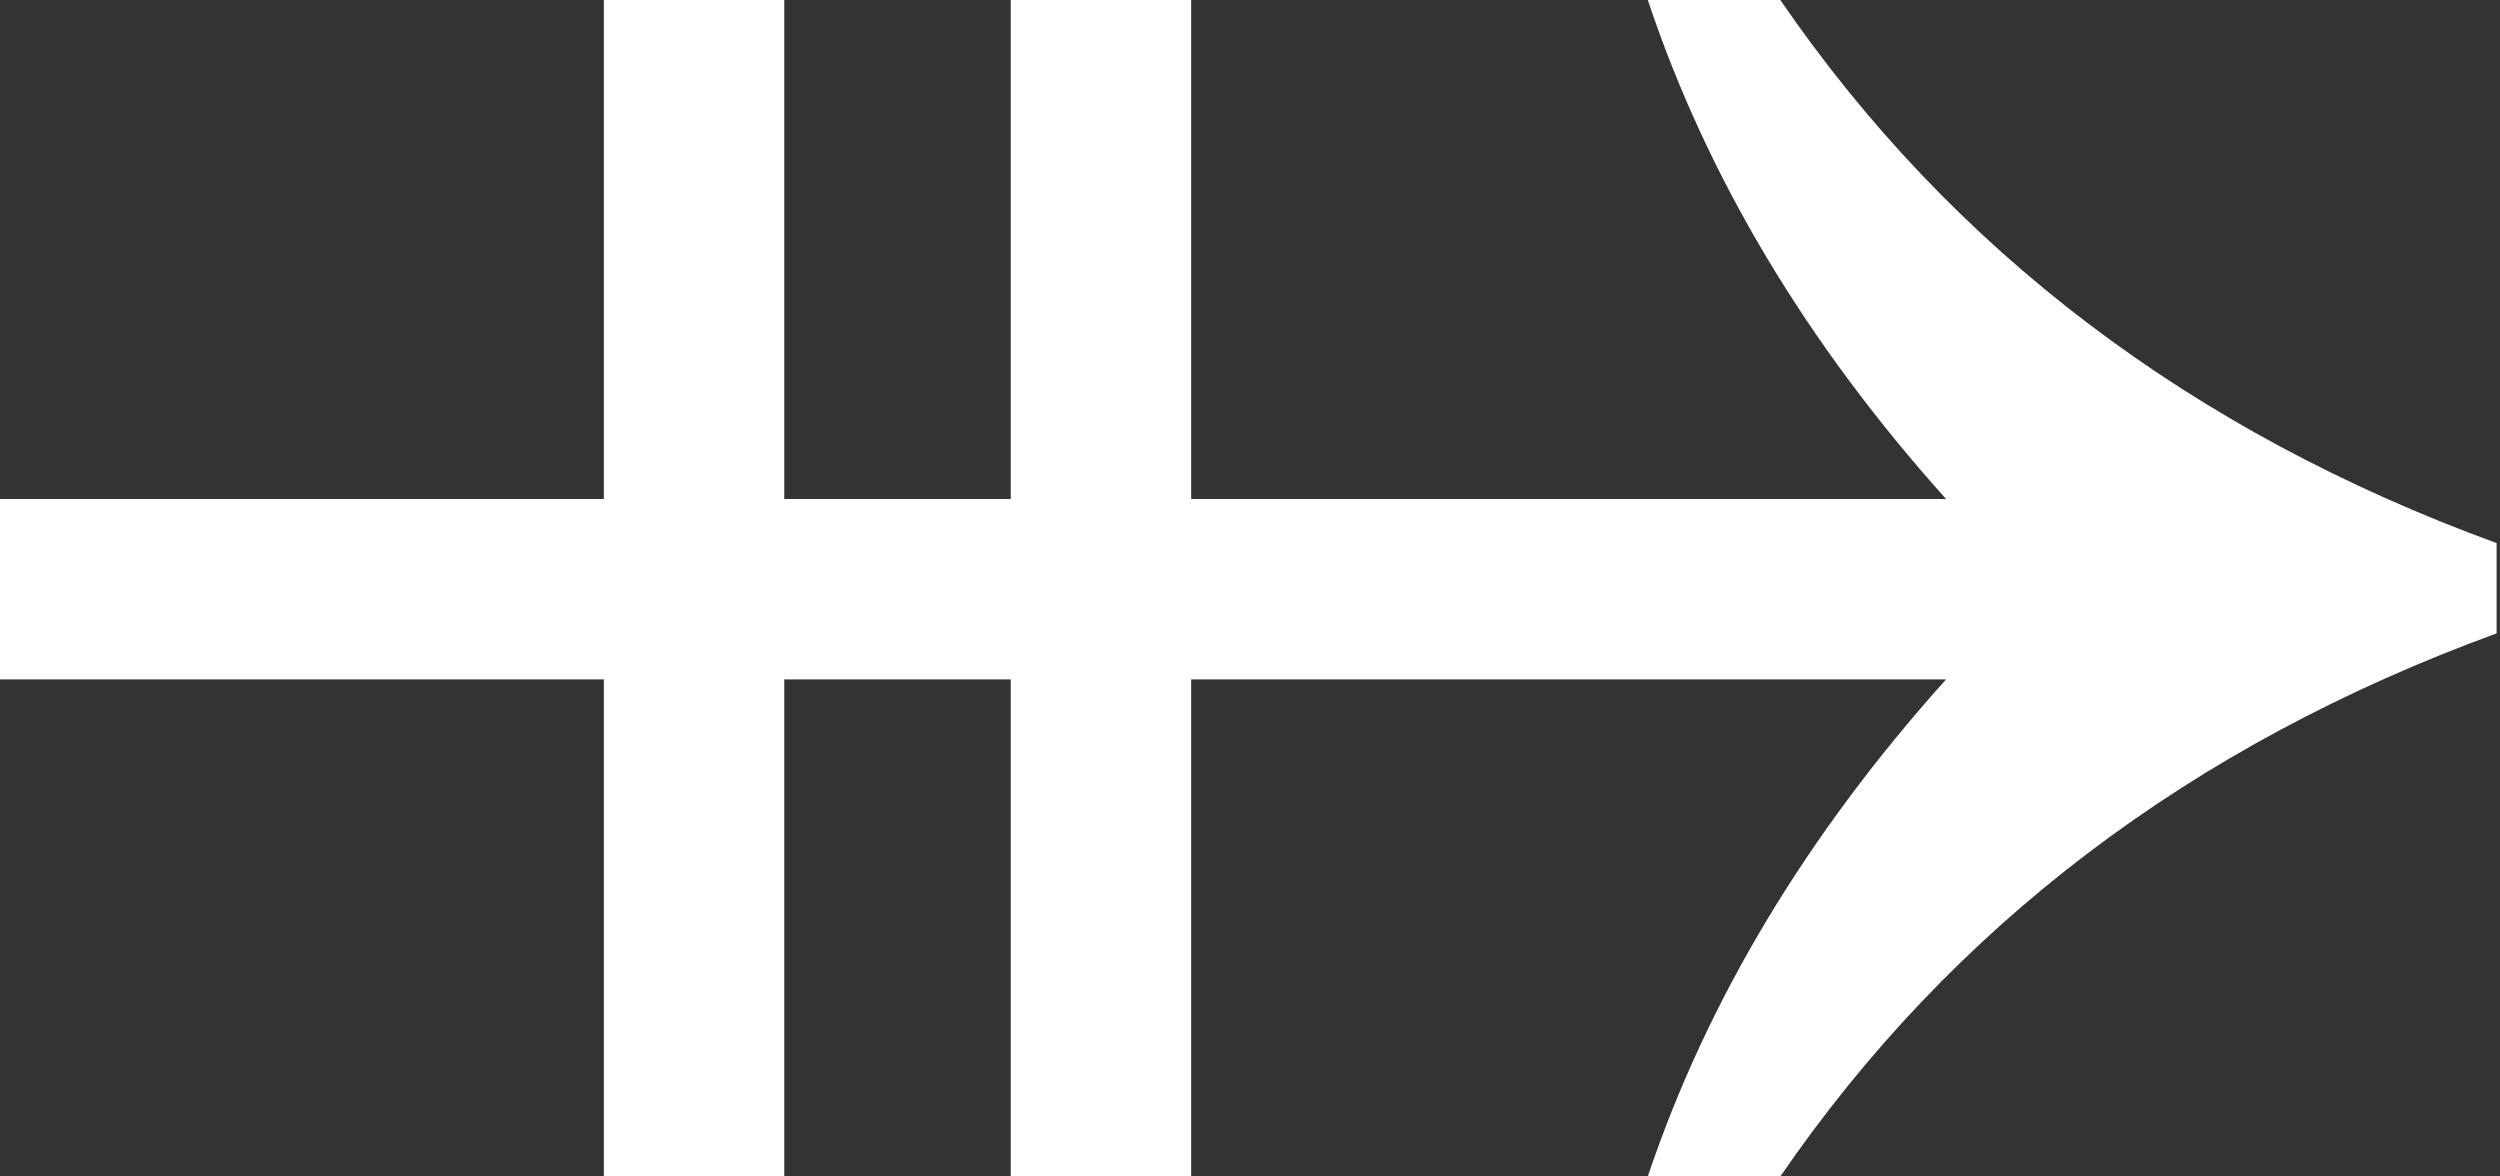
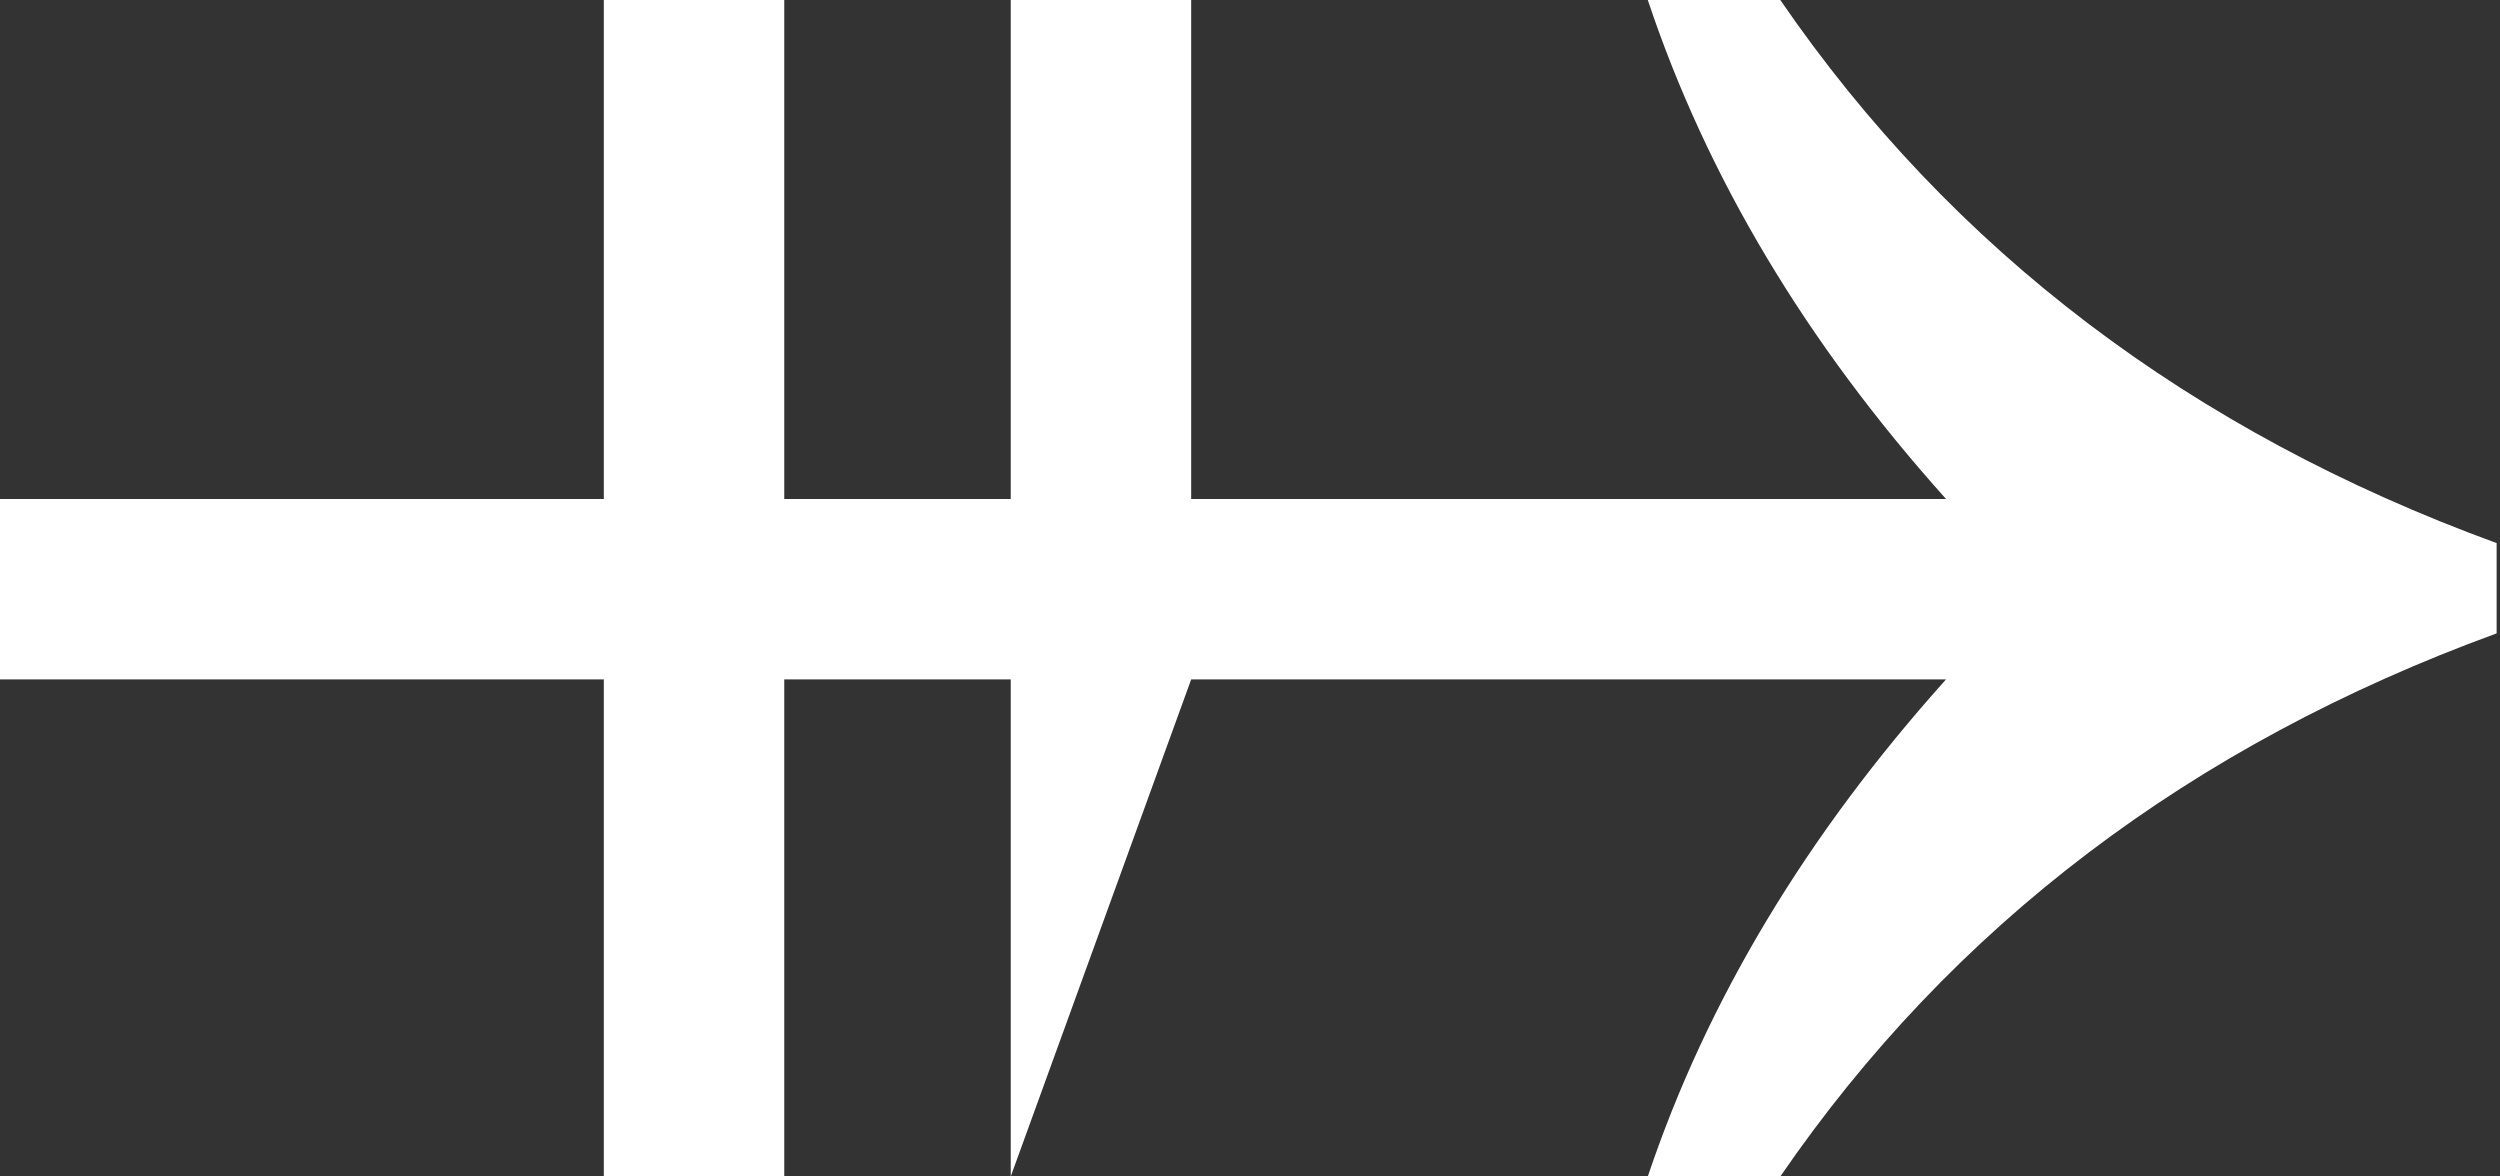
<svg xmlns="http://www.w3.org/2000/svg" width="17" height="8" viewBox="0 0 17 8" fill="none">
  <rect x="0" y="0" width="17" height="8" fill="#333333" stroke="none" />
-   <path d="M12.106 2.47432e-05C13.275 1.703 14.898 2.934 16.977 3.693L16.977 4.307C14.898 5.066 13.275 6.297 12.106 8L11.205 8C11.606 6.806 12.282 5.68 13.233 4.62L8.1 4.62L8.1 8L6.873 8L6.873 4.62L5.333 4.62L5.333 8L4.106 8L4.106 4.62L-1.47756e-07 4.62L-2.01386e-07 3.393L4.106 3.393L4.106 2.50929e-05L5.333 2.50392e-05L5.333 3.393L6.873 3.393L6.873 2.49719e-05L8.1 2.49183e-05L8.1 3.393L13.233 3.393C12.282 2.333 11.606 1.202 11.205 2.47826e-05L12.106 2.47432e-05Z" fill="white" />
+   <path d="M12.106 2.47432e-05C13.275 1.703 14.898 2.934 16.977 3.693L16.977 4.307C14.898 5.066 13.275 6.297 12.106 8L11.205 8C11.606 6.806 12.282 5.68 13.233 4.62L8.1 4.62L6.873 8L6.873 4.62L5.333 4.62L5.333 8L4.106 8L4.106 4.62L-1.47756e-07 4.62L-2.01386e-07 3.393L4.106 3.393L4.106 2.50929e-05L5.333 2.50392e-05L5.333 3.393L6.873 3.393L6.873 2.49719e-05L8.1 2.49183e-05L8.1 3.393L13.233 3.393C12.282 2.333 11.606 1.202 11.205 2.47826e-05L12.106 2.47432e-05Z" fill="white" />
</svg>